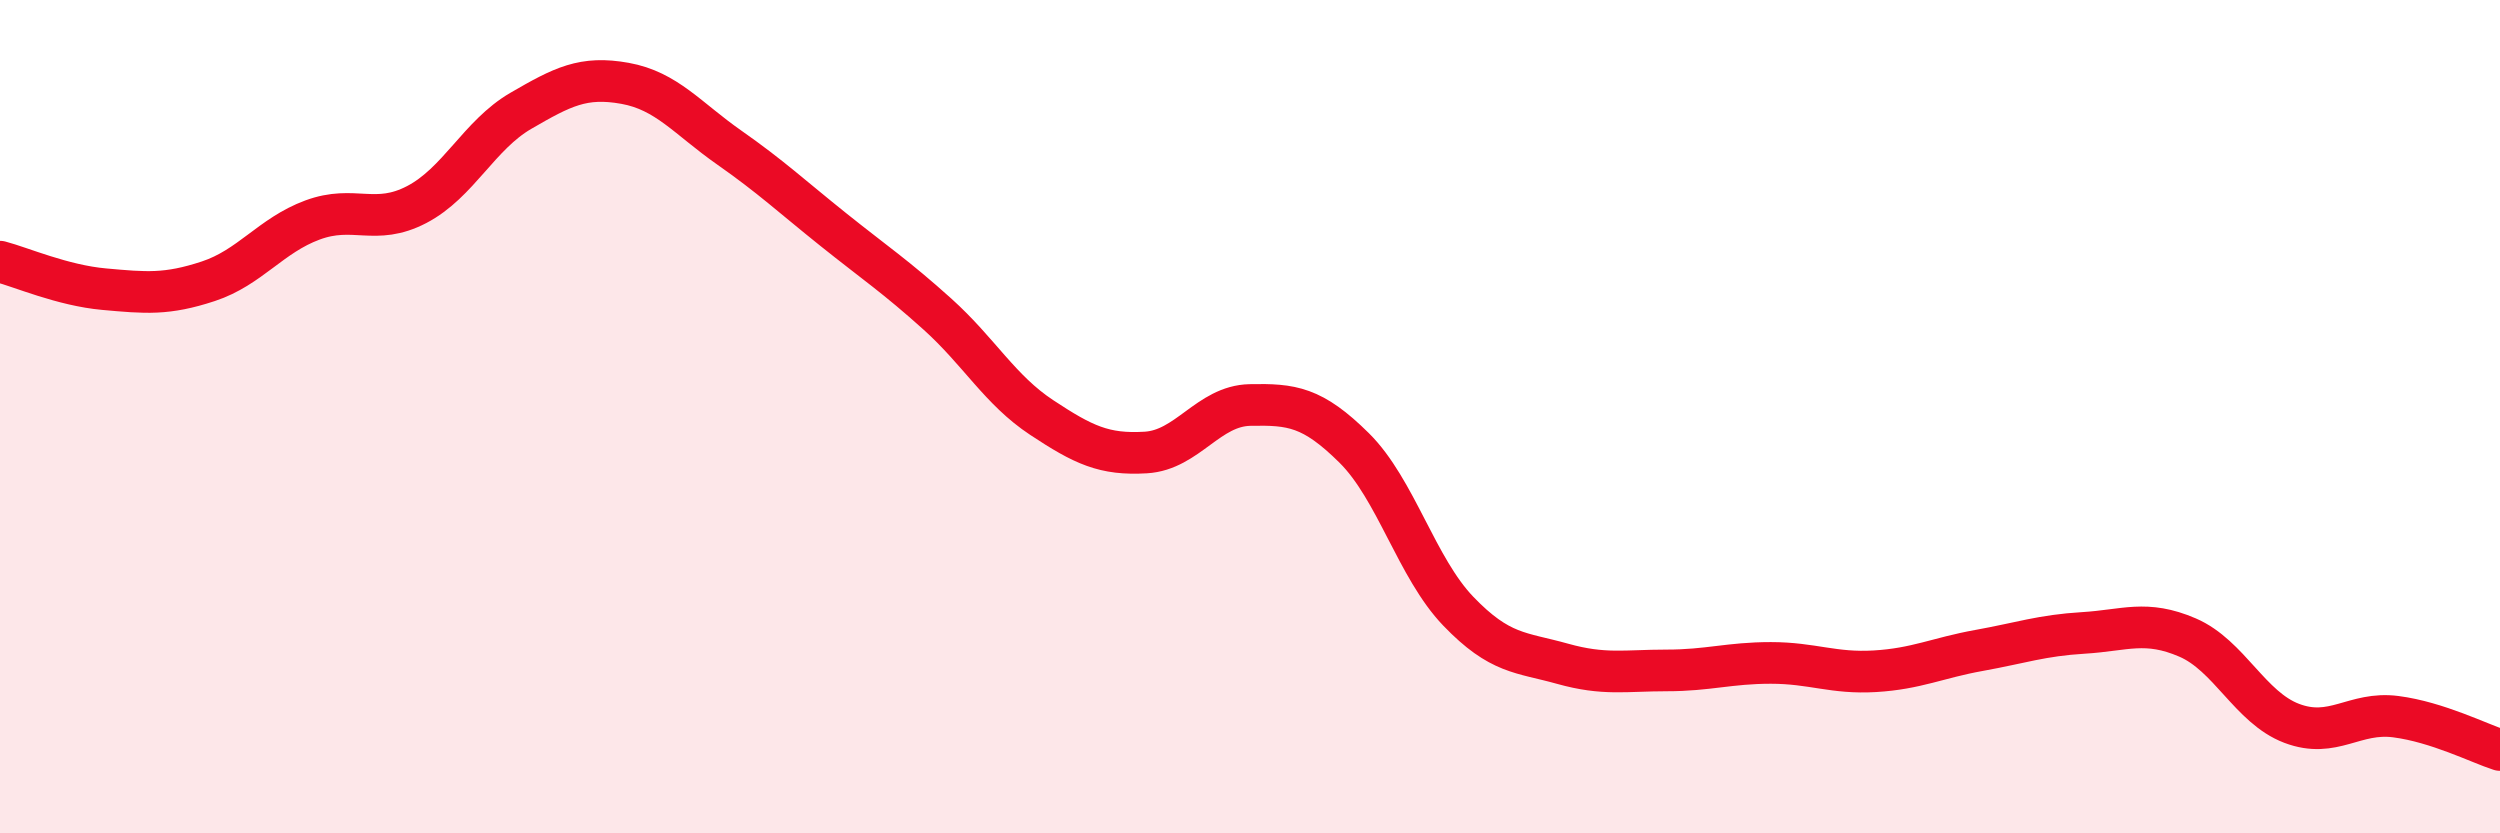
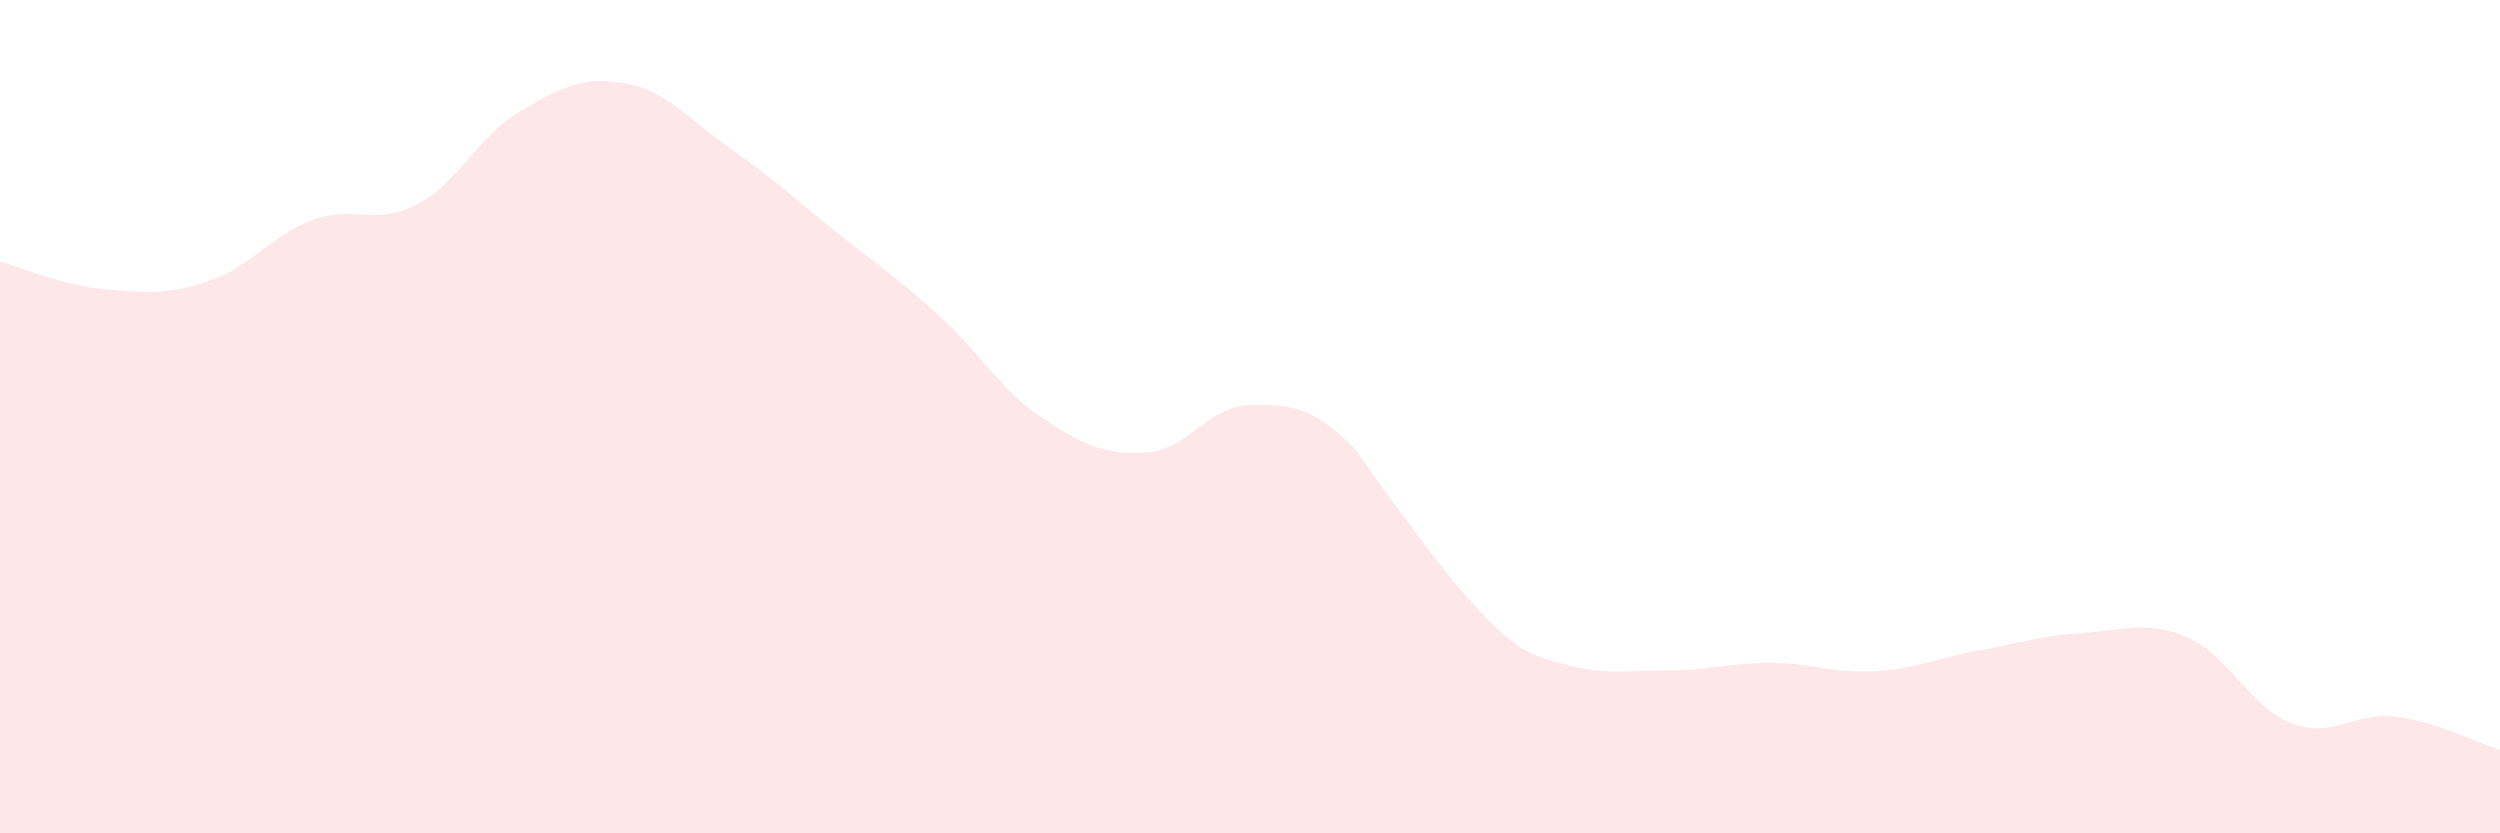
<svg xmlns="http://www.w3.org/2000/svg" width="60" height="20" viewBox="0 0 60 20">
-   <path d="M 0,6.28 C 0.5,6.41 1.5,6.85 2.5,6.94 C 3.5,7.03 4,7.08 5,6.75 C 6,6.42 6.5,5.65 7.5,5.28 C 8.5,4.91 9,5.43 10,4.91 C 11,4.39 11.5,3.24 12.5,2.66 C 13.5,2.08 14,1.82 15,2 C 16,2.18 16.5,2.84 17.5,3.54 C 18.5,4.24 19,4.71 20,5.51 C 21,6.31 21.5,6.64 22.5,7.54 C 23.5,8.44 24,9.36 25,10.02 C 26,10.68 26.5,10.92 27.5,10.86 C 28.5,10.8 29,9.74 30,9.72 C 31,9.7 31.5,9.76 32.5,10.75 C 33.5,11.74 34,13.63 35,14.67 C 36,15.71 36.5,15.65 37.5,15.93 C 38.5,16.21 39,16.09 40,16.09 C 41,16.09 41.5,15.91 42.5,15.91 C 43.5,15.91 44,16.17 45,16.11 C 46,16.05 46.5,15.79 47.5,15.61 C 48.5,15.43 49,15.25 50,15.19 C 51,15.13 51.5,14.87 52.5,15.3 C 53.5,15.73 54,16.98 55,17.36 C 56,17.74 56.5,17.07 57.5,17.2 C 58.5,17.33 59.5,17.84 60,18L60 20L0 20Z" fill="#EB0A25" opacity="0.1" stroke-linecap="round" stroke-linejoin="round" />
-   <path d="M 0,6.28 C 0.5,6.41 1.5,6.85 2.5,6.94 C 3.5,7.03 4,7.08 5,6.75 C 6,6.42 6.5,5.65 7.5,5.28 C 8.5,4.91 9,5.43 10,4.91 C 11,4.39 11.5,3.24 12.5,2.66 C 13.5,2.08 14,1.82 15,2 C 16,2.18 16.5,2.84 17.5,3.54 C 18.5,4.24 19,4.71 20,5.51 C 21,6.31 21.5,6.64 22.5,7.54 C 23.5,8.44 24,9.36 25,10.02 C 26,10.68 26.5,10.92 27.5,10.86 C 28.5,10.8 29,9.74 30,9.72 C 31,9.7 31.5,9.76 32.5,10.75 C 33.5,11.74 34,13.63 35,14.67 C 36,15.71 36.5,15.65 37.5,15.93 C 38.5,16.21 39,16.09 40,16.09 C 41,16.09 41.5,15.91 42.5,15.91 C 43.5,15.91 44,16.17 45,16.11 C 46,16.05 46.5,15.79 47.5,15.61 C 48.5,15.43 49,15.25 50,15.19 C 51,15.13 51.5,14.87 52.5,15.3 C 53.5,15.73 54,16.98 55,17.36 C 56,17.74 56.5,17.07 57.5,17.2 C 58.5,17.33 59.5,17.84 60,18" stroke="#EB0A25" stroke-width="1" fill="none" stroke-linecap="round" stroke-linejoin="round" />
+   <path d="M 0,6.28 C 0.5,6.41 1.5,6.85 2.5,6.94 C 3.5,7.03 4,7.08 5,6.75 C 6,6.42 6.5,5.65 7.5,5.28 C 8.5,4.91 9,5.43 10,4.91 C 11,4.39 11.5,3.24 12.5,2.66 C 13.5,2.08 14,1.82 15,2 C 16,2.18 16.5,2.84 17.5,3.54 C 18.5,4.24 19,4.71 20,5.51 C 21,6.31 21.5,6.64 22.5,7.54 C 23.5,8.44 24,9.36 25,10.02 C 26,10.68 26.5,10.92 27.5,10.86 C 28.5,10.8 29,9.74 30,9.72 C 31,9.7 31.5,9.76 32.5,10.75 C 36,15.71 36.5,15.65 37.5,15.93 C 38.5,16.21 39,16.09 40,16.09 C 41,16.09 41.5,15.91 42.5,15.91 C 43.5,15.91 44,16.17 45,16.11 C 46,16.05 46.5,15.79 47.5,15.61 C 48.5,15.43 49,15.25 50,15.19 C 51,15.13 51.5,14.87 52.5,15.3 C 53.5,15.73 54,16.98 55,17.36 C 56,17.74 56.5,17.07 57.5,17.2 C 58.5,17.33 59.5,17.84 60,18L60 20L0 20Z" fill="#EB0A25" opacity="0.1" stroke-linecap="round" stroke-linejoin="round" />
</svg>